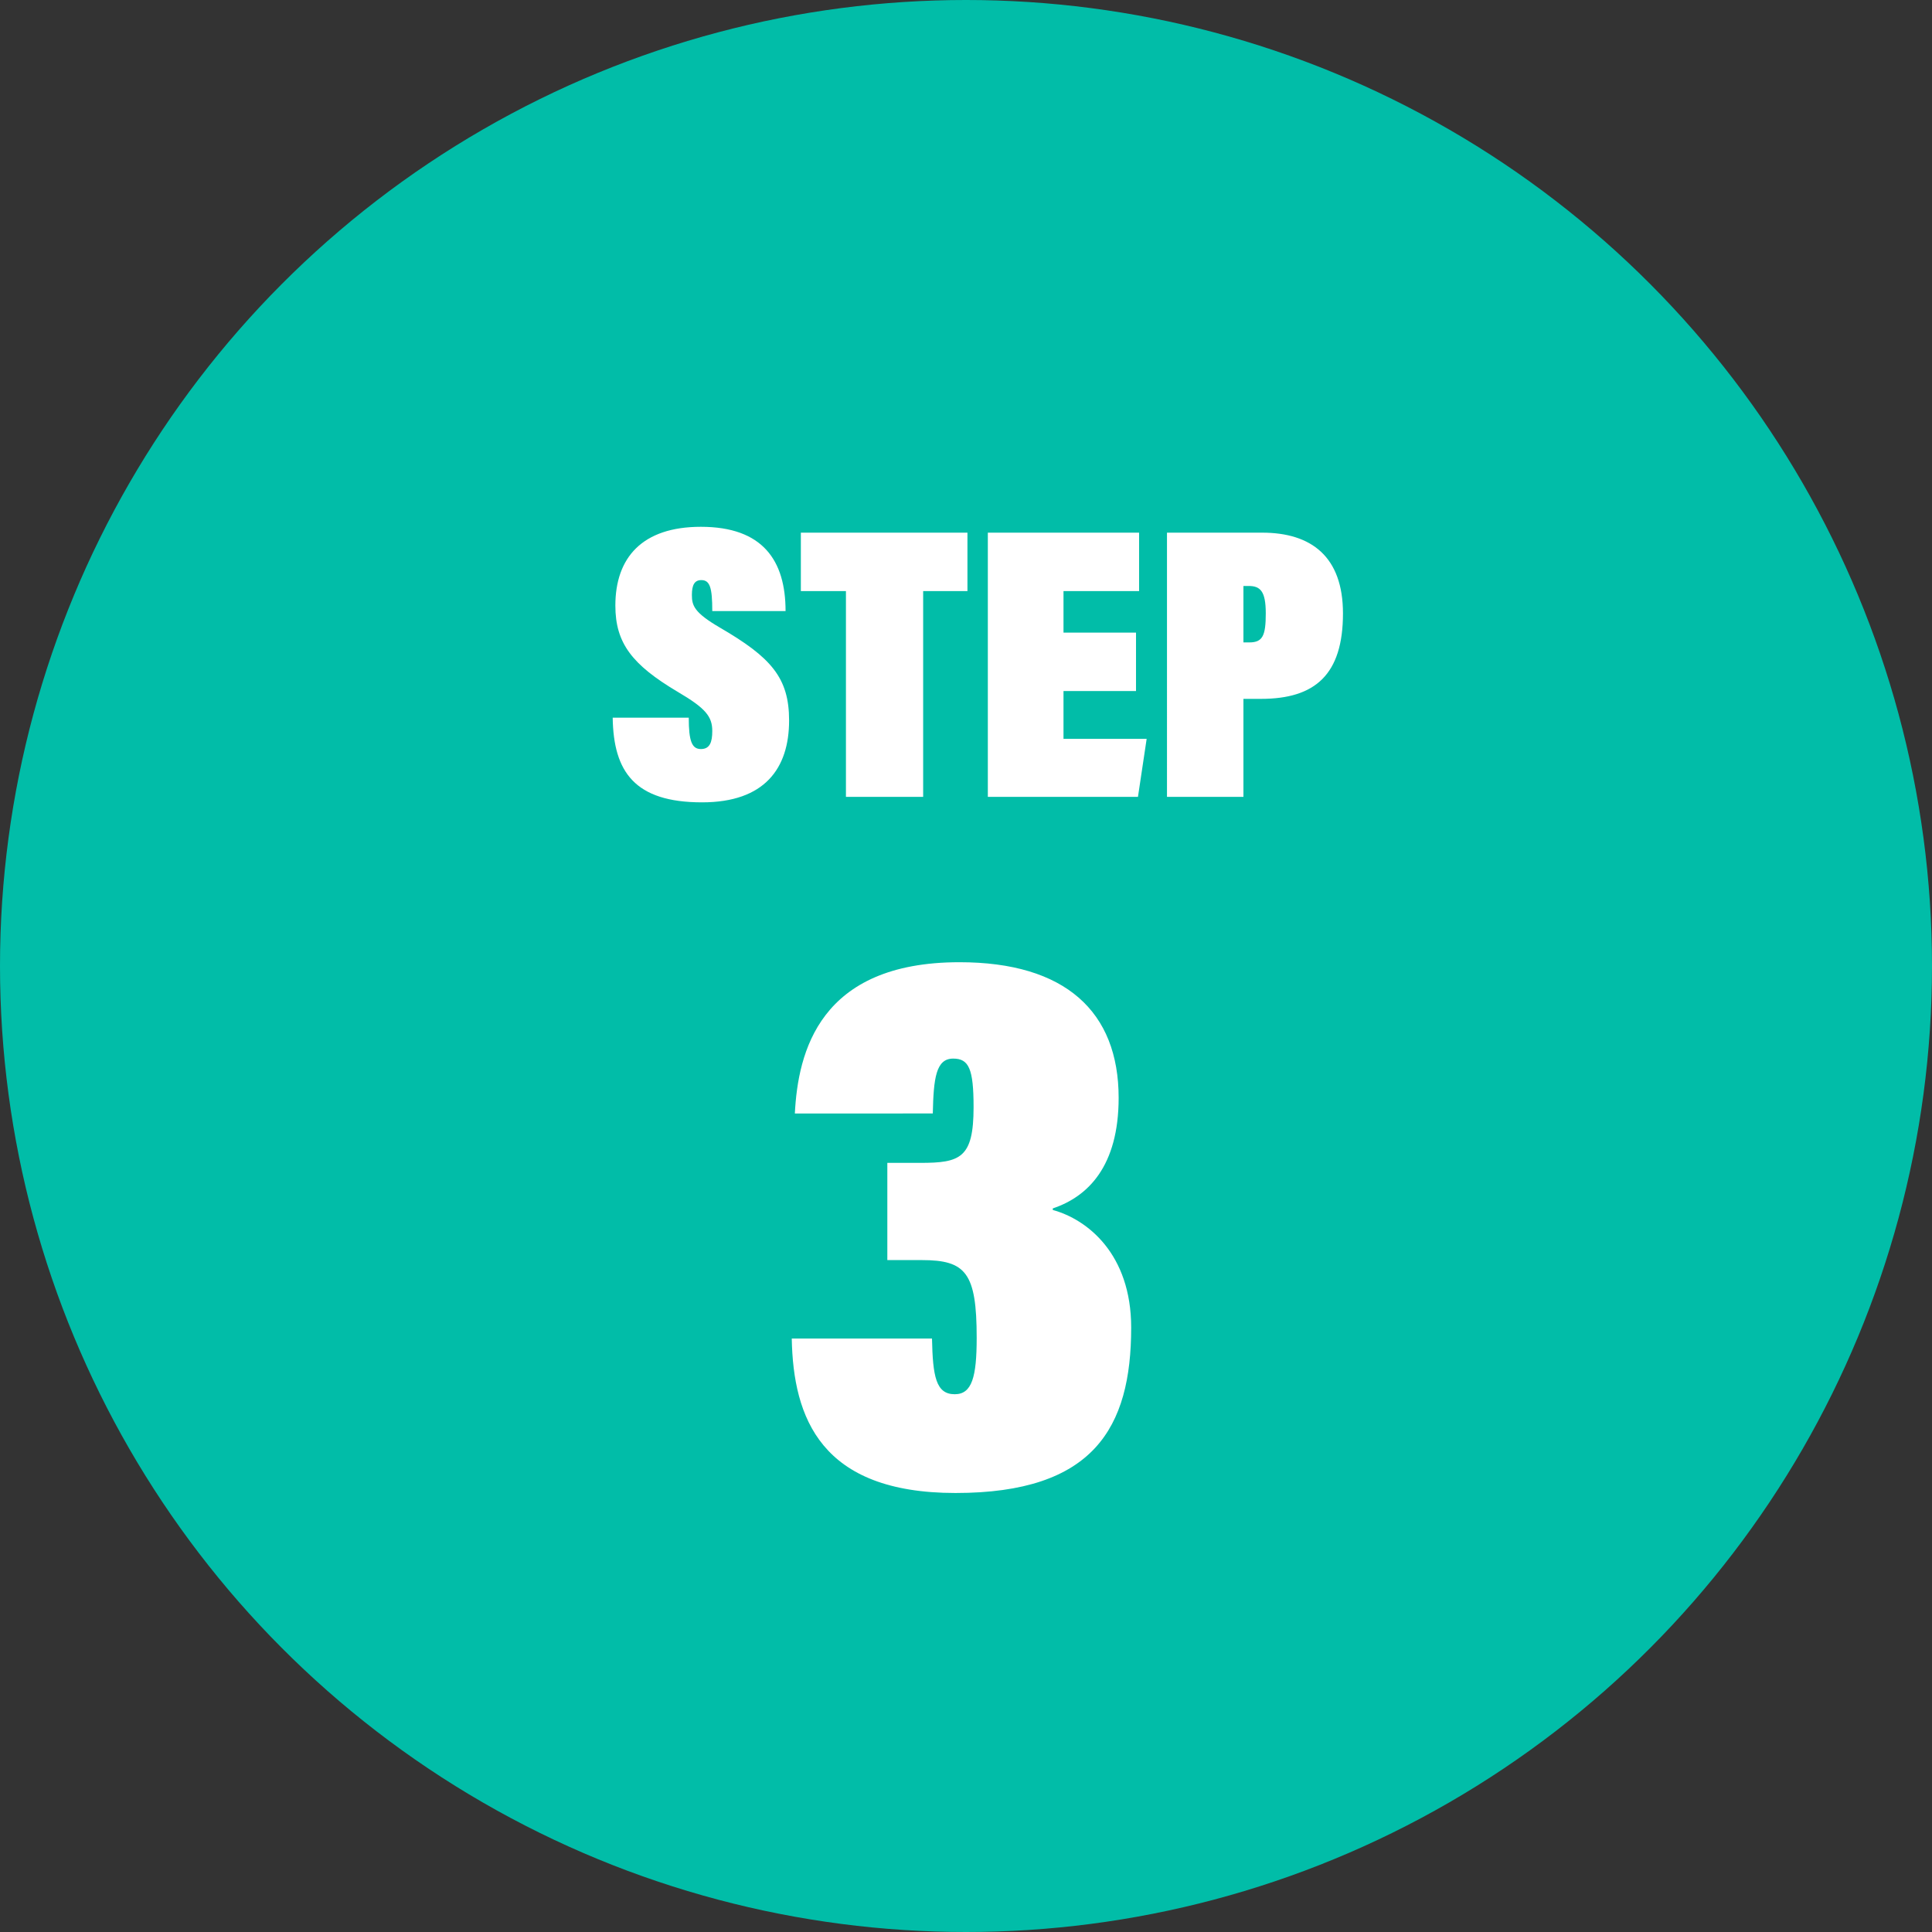
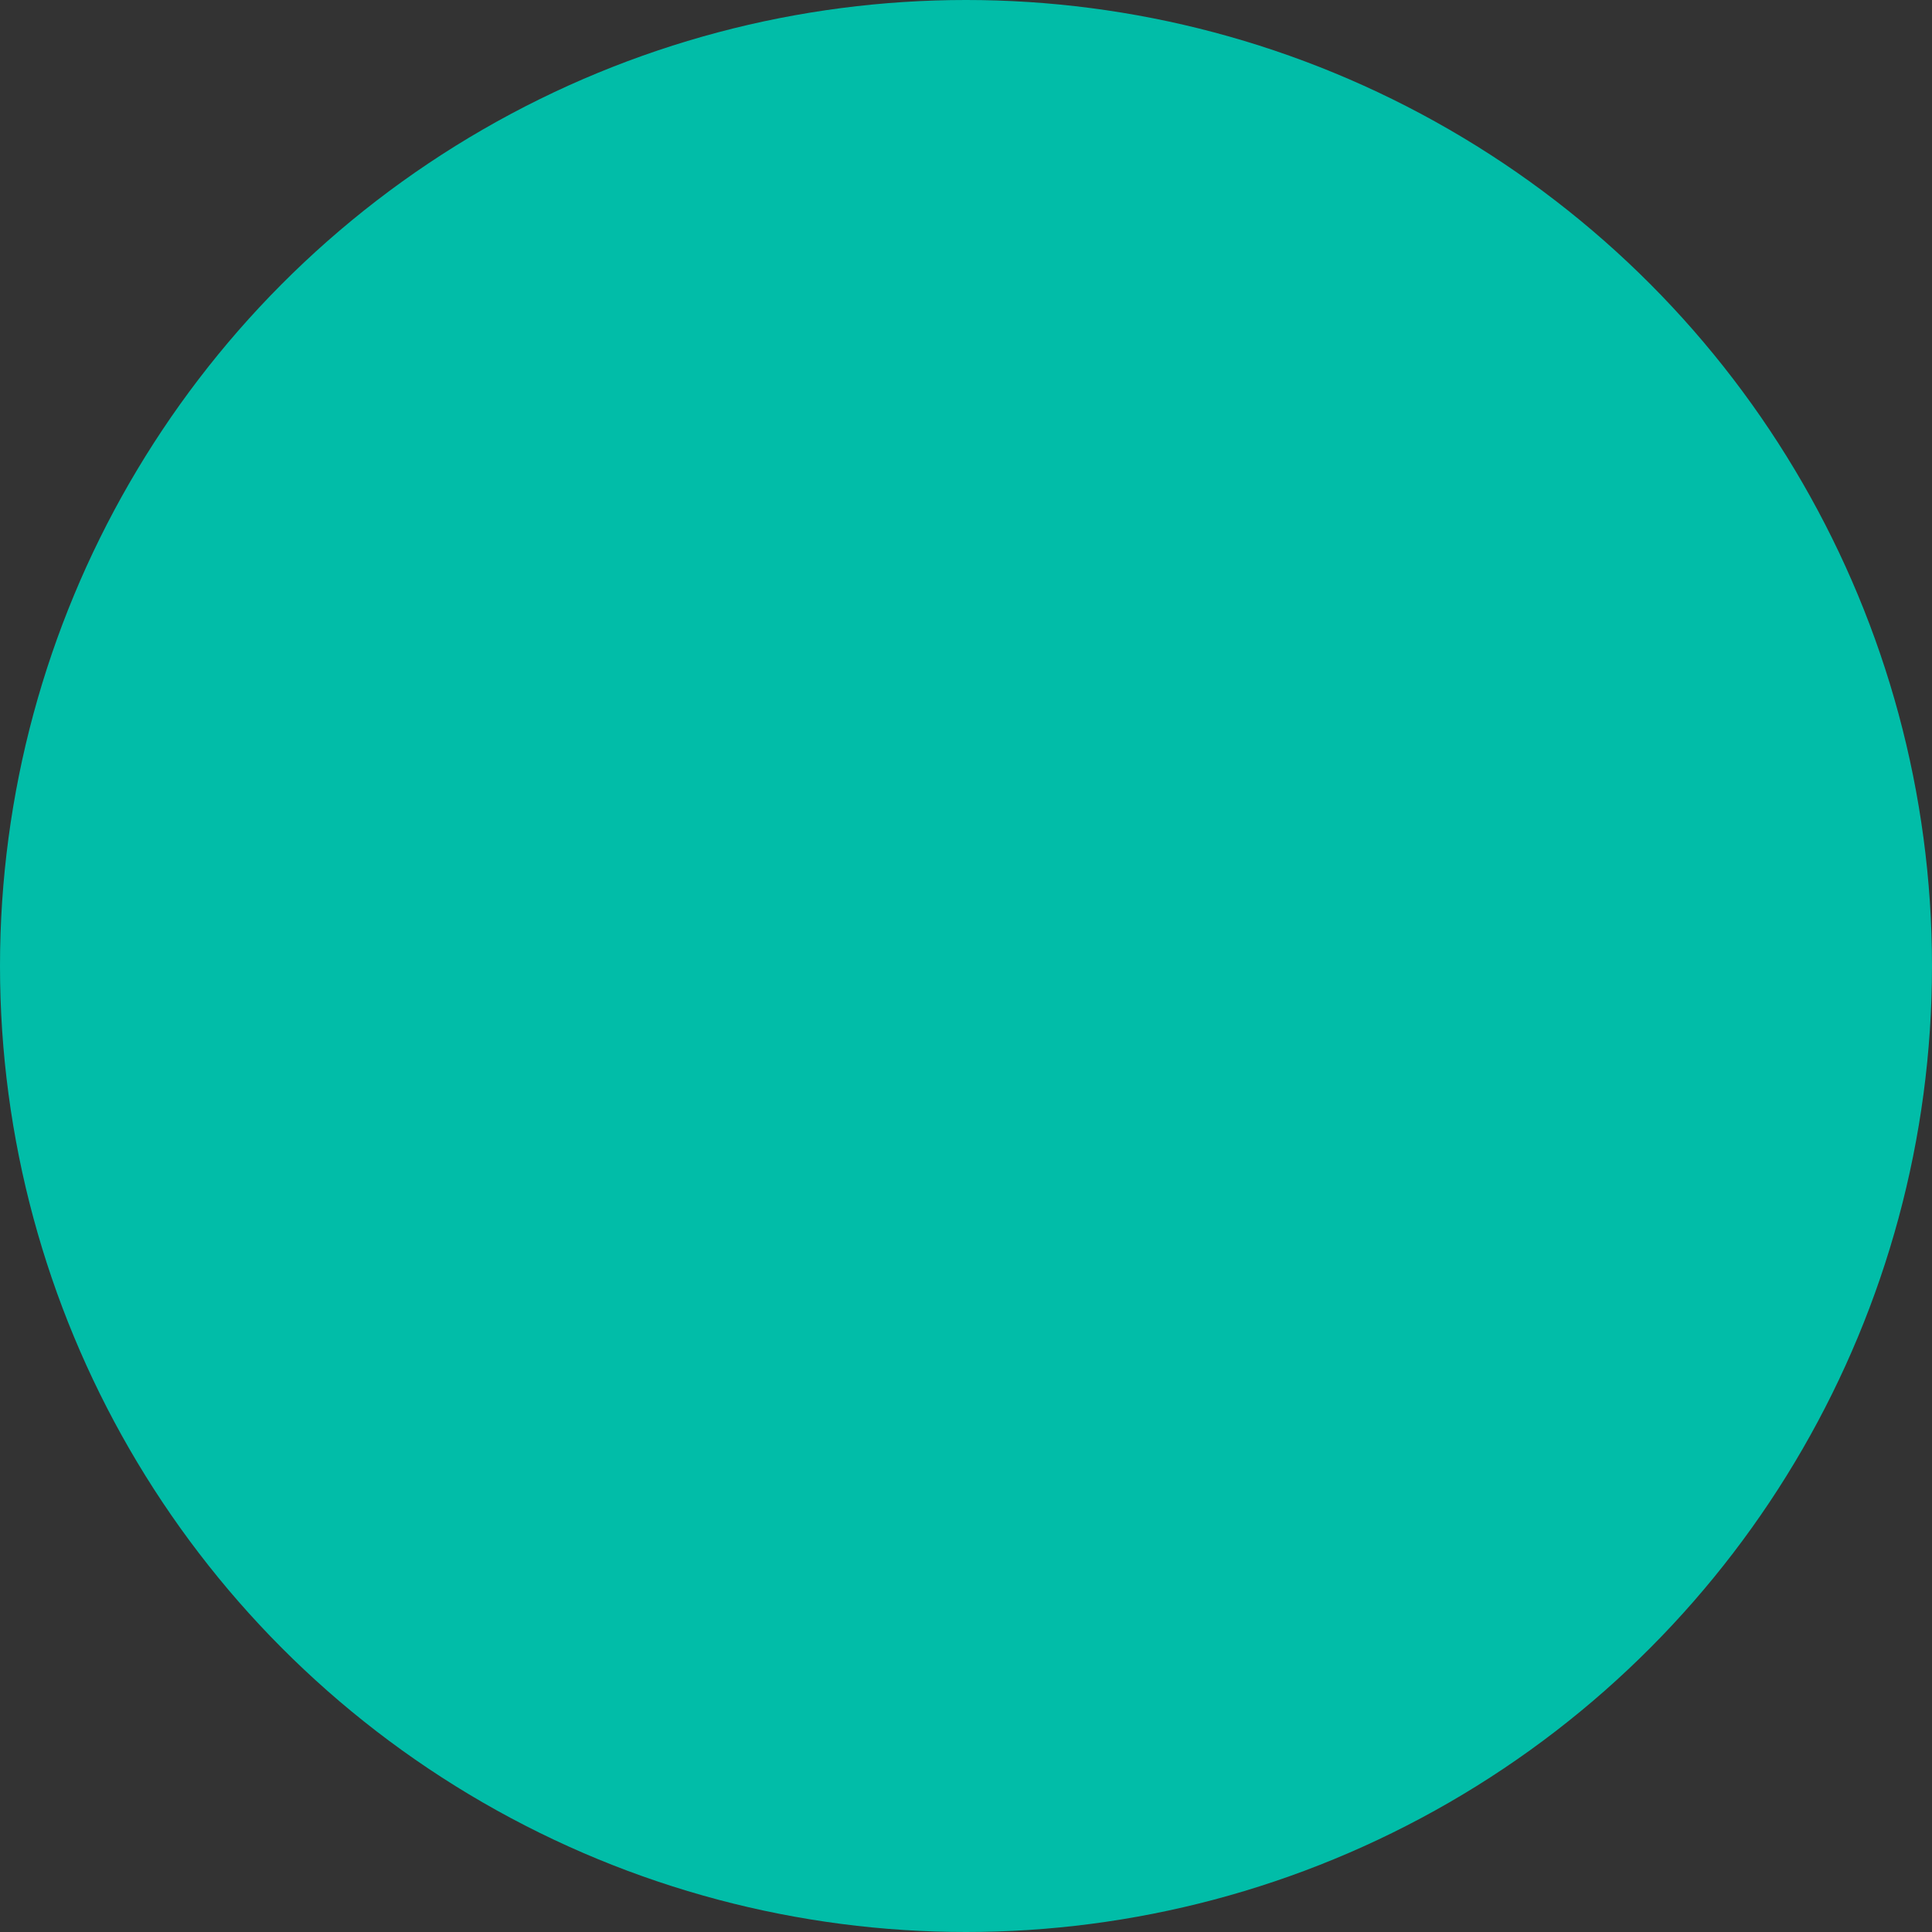
<svg xmlns="http://www.w3.org/2000/svg" width="92" height="92">
  <rect width="100%" height="100%" fill="#333333" stroke="none" />
  <g transform="translate(-1053 -13151)">
    <circle cx="46" cy="46" r="46" transform="translate(1053 13151)" fill="#01bda8" />
-     <path d="M1082.176 13185.175c.038 2.576 1.046 4.032 4.256 4.032 2.987 0 4.144-1.624 4.144-3.9 0-2.035-.859-3.005-3.3-4.424-1.217-.71-1.329-1.046-1.329-1.55 0-.485.131-.709.448-.709.411 0 .523.355.523 1.475h3.49c0-2.408-1.083-4.013-4.032-4.013-2.8-.001-4.073 1.473-4.073 3.751 0 1.792.8 2.819 2.968 4.107 1.332.783 1.647 1.175 1.647 1.866 0 .523-.112.859-.541.859s-.579-.373-.579-1.493zm11.107 3.771h3.677v-9.8h2.109v-2.781h-7.933v2.781h2.147zm13.813-7.821h-3.453v-1.979h3.6v-2.781h-7.203v12.581h7.149l.414-2.763h-3.96v-2.277h3.453zm1.475 7.821h3.64v-4.667h.84c2.576 0 3.9-1.157 3.9-4.069 0-2.707-1.512-3.845-3.845-3.845h-4.535zm3.64-10.043h.243c.56 0 .821.243.821 1.307s-.149 1.381-.784 1.381h-.28zm-14.792 25.119c.037-1.68.149-2.613.971-2.613.747 0 .971.485.971 2.315 0 2.427-.635 2.651-2.539 2.651h-1.568v4.629h1.642c2.091 0 2.613.6 2.613 3.7 0 1.867-.224 2.688-1.045 2.688-.9 0-1.045-.859-1.083-2.651h-6.678c.071 3.77 1.377 7.354 7.8 7.354 6.571 0 8.363-3.1 8.363-7.877 0-3.509-2.091-5.152-3.733-5.6v-.075c1.68-.56 3.136-2.016 3.136-5.264 0-4.107-2.539-6.459-7.579-6.459-6.683 0-7.691 4.293-7.84 7.205z" fill="#fff" />
  </g>
</svg>